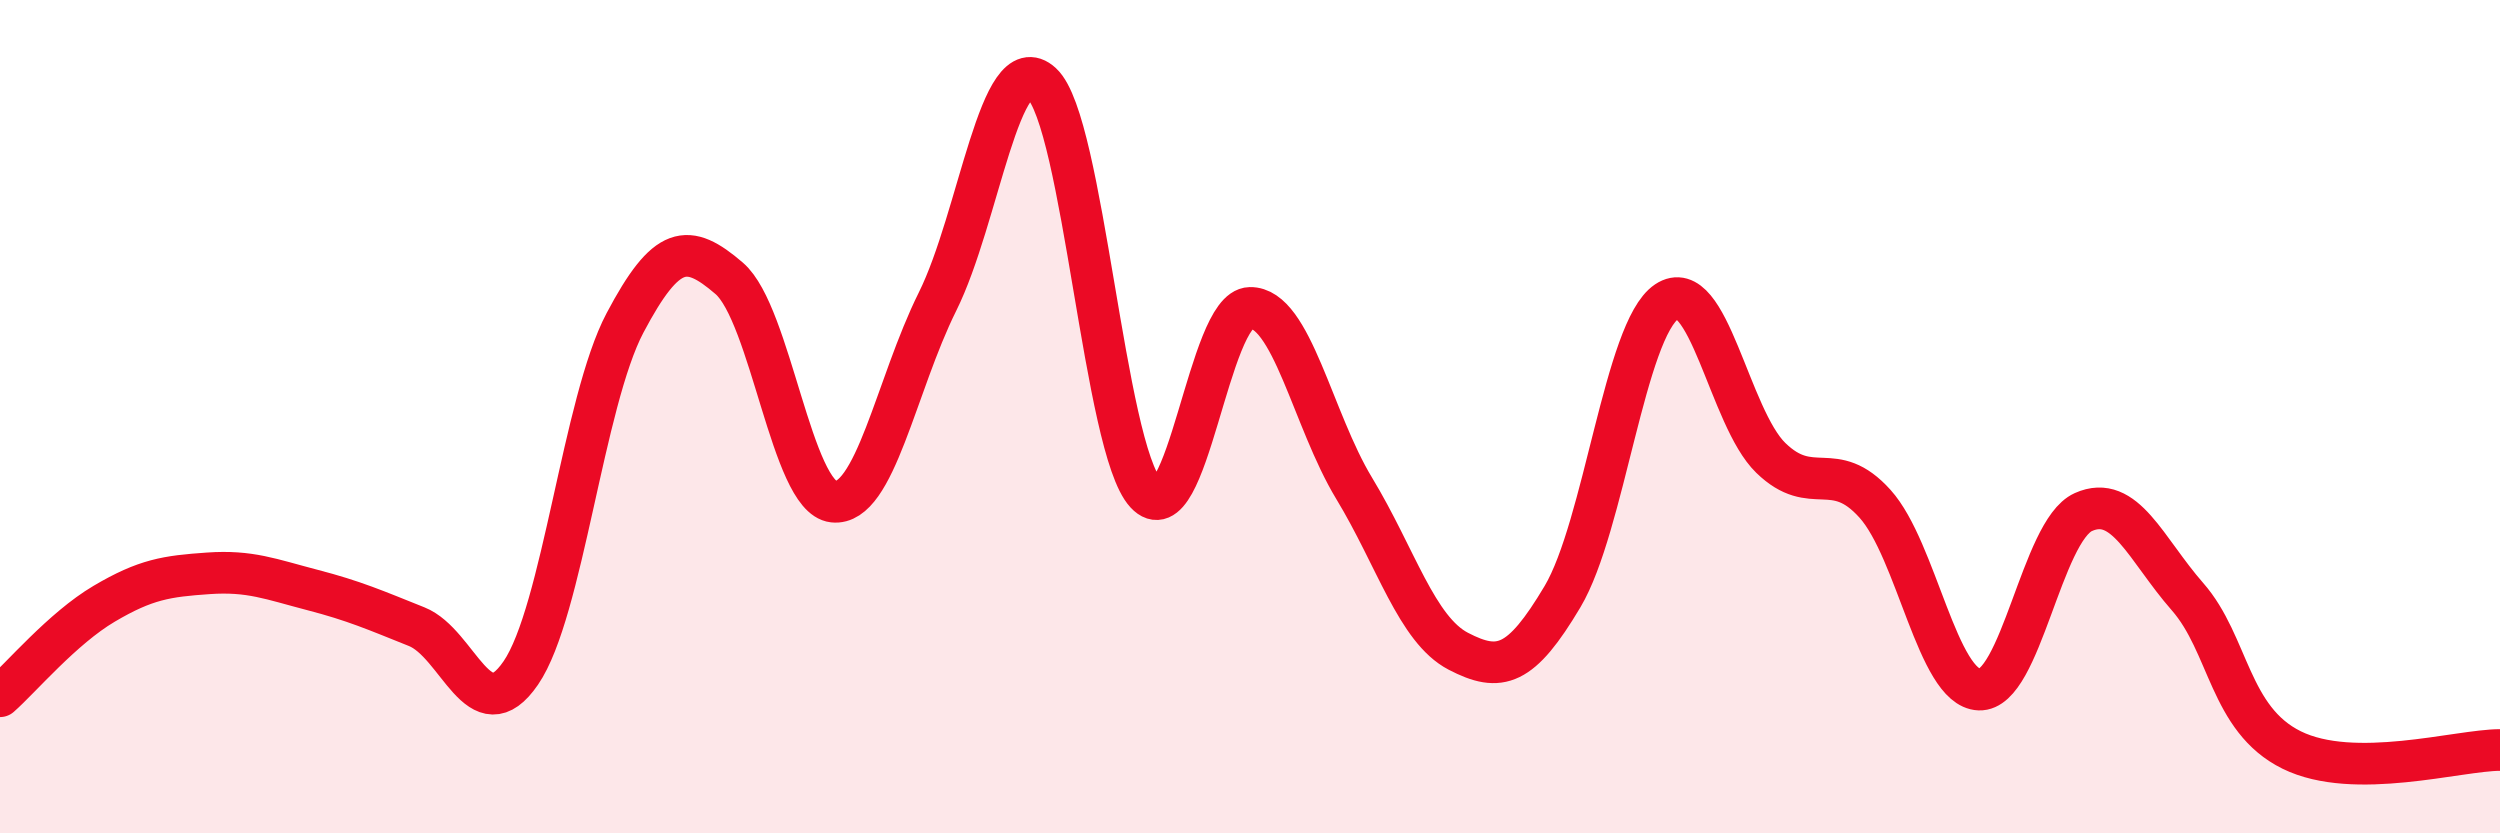
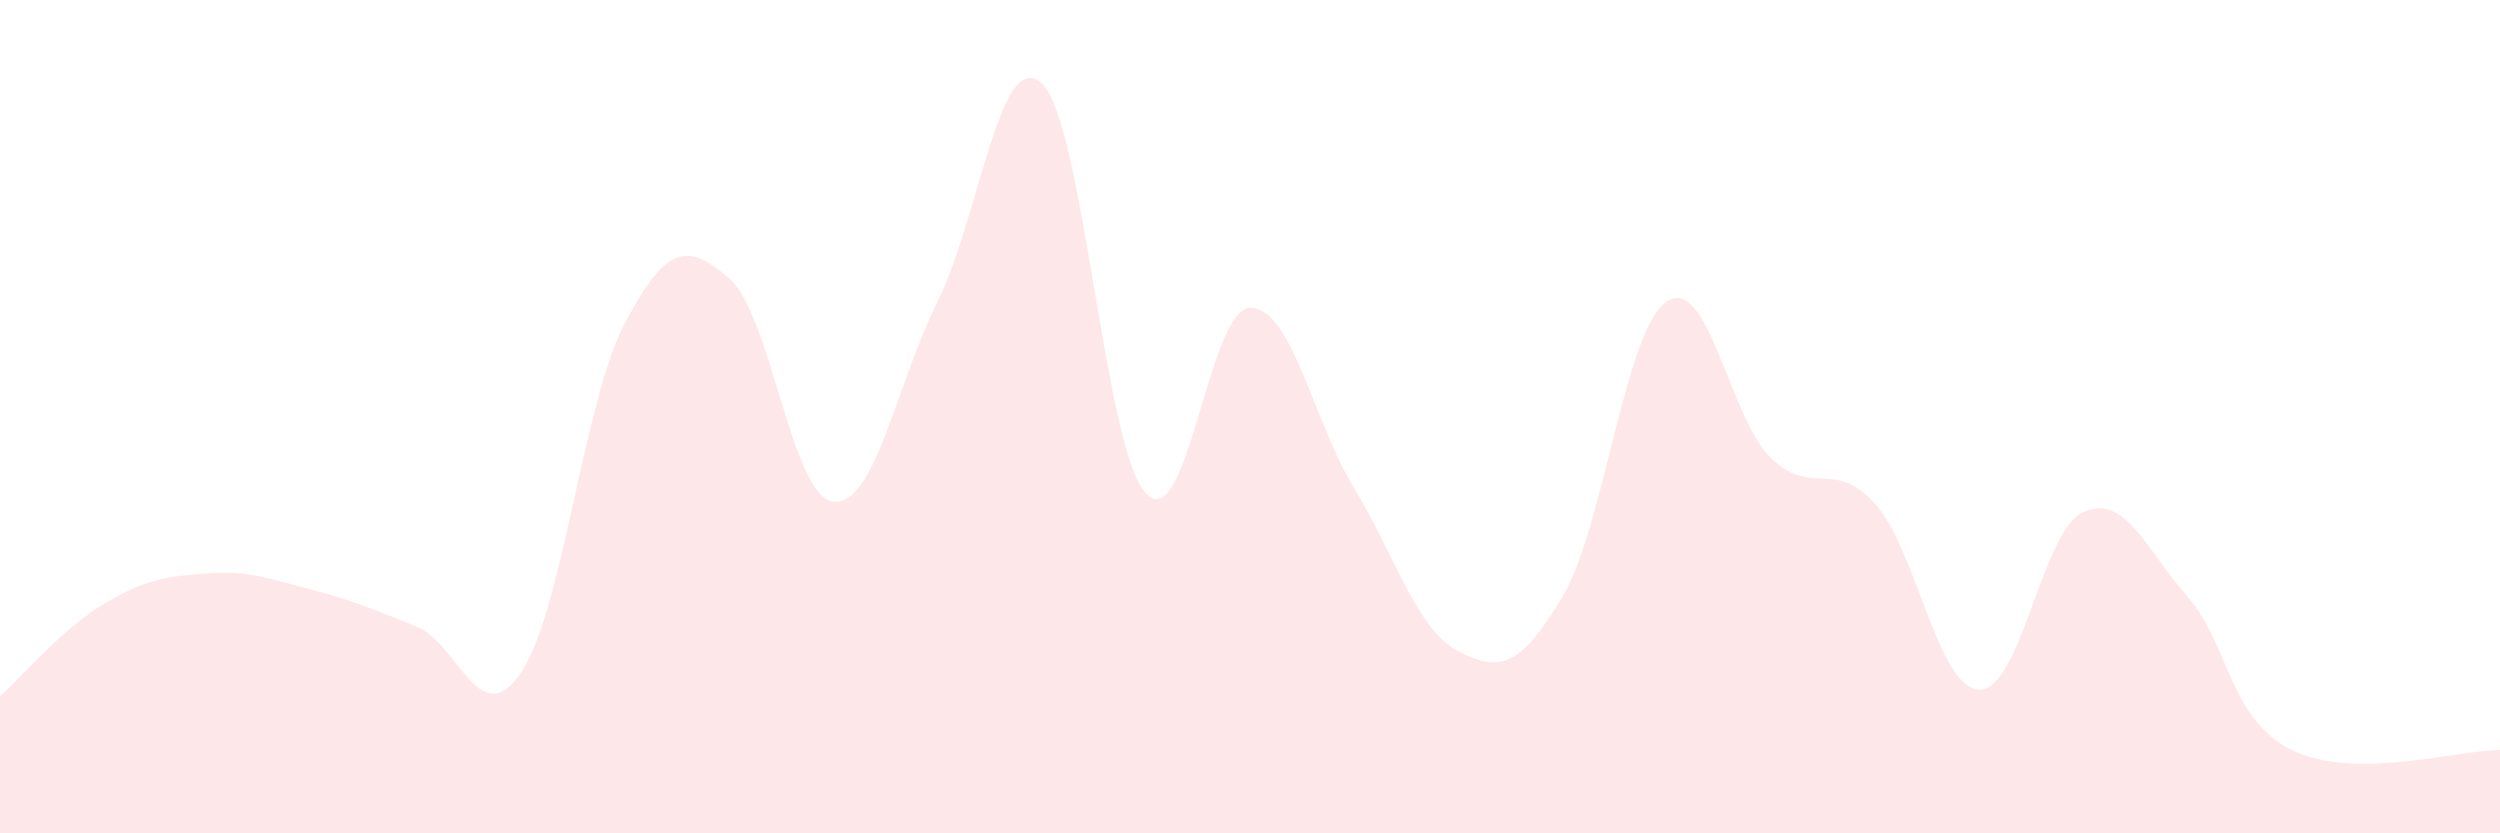
<svg xmlns="http://www.w3.org/2000/svg" width="60" height="20" viewBox="0 0 60 20">
-   <path d="M 0,16.71 C 0.5,16.27 1.5,15.08 2.5,14.49 C 3.5,13.9 4,13.83 5,13.76 C 6,13.69 6.5,13.9 7.5,14.16 C 8.5,14.42 9,14.64 10,15.04 C 11,15.44 11.5,17.61 12.5,16.15 C 13.5,14.69 14,9.64 15,7.75 C 16,5.86 16.5,5.82 17.5,6.68 C 18.5,7.54 19,11.93 20,12.04 C 21,12.15 21.5,9.25 22.5,7.24 C 23.5,5.23 24,1.08 25,2 C 26,2.92 26.5,10.76 27.5,11.84 C 28.5,12.92 29,7.41 30,7.39 C 31,7.37 31.5,10.07 32.5,11.72 C 33.5,13.37 34,15.11 35,15.63 C 36,16.15 36.5,16 37.5,14.32 C 38.5,12.64 39,7.91 40,7.24 C 41,6.57 41.5,10.02 42.5,10.99 C 43.5,11.96 44,10.98 45,12.09 C 46,13.2 46.5,16.51 47.5,16.55 C 48.5,16.59 49,12.74 50,12.29 C 51,11.84 51.5,13.18 52.5,14.32 C 53.5,15.46 53.5,17.26 55,18 C 56.5,18.74 59,18 60,18L60 20L0 20Z" fill="#EB0A25" opacity="0.1" stroke-linecap="round" stroke-linejoin="round" />
-   <path d="M 0,16.71 C 0.5,16.27 1.5,15.08 2.5,14.49 C 3.5,13.9 4,13.83 5,13.76 C 6,13.69 6.5,13.9 7.5,14.16 C 8.5,14.42 9,14.64 10,15.04 C 11,15.44 11.5,17.61 12.5,16.15 C 13.5,14.69 14,9.64 15,7.75 C 16,5.86 16.5,5.82 17.5,6.68 C 18.5,7.54 19,11.93 20,12.04 C 21,12.15 21.5,9.25 22.5,7.24 C 23.5,5.23 24,1.08 25,2 C 26,2.92 26.5,10.76 27.5,11.84 C 28.5,12.92 29,7.41 30,7.39 C 31,7.37 31.5,10.07 32.5,11.72 C 33.5,13.37 34,15.11 35,15.63 C 36,16.15 36.5,16 37.5,14.32 C 38.5,12.64 39,7.91 40,7.24 C 41,6.57 41.5,10.02 42.5,10.99 C 43.5,11.96 44,10.98 45,12.09 C 46,13.2 46.5,16.51 47.5,16.55 C 48.5,16.59 49,12.74 50,12.29 C 51,11.84 51.5,13.18 52.5,14.32 C 53.5,15.46 53.5,17.26 55,18 C 56.5,18.74 59,18 60,18" stroke="#EB0A25" stroke-width="1" fill="none" stroke-linecap="round" stroke-linejoin="round" />
+   <path d="M 0,16.71 C 0.5,16.27 1.5,15.08 2.5,14.49 C 3.5,13.9 4,13.83 5,13.76 C 6,13.69 6.5,13.9 7.5,14.16 C 8.5,14.42 9,14.64 10,15.04 C 11,15.44 11.5,17.61 12.5,16.15 C 13.5,14.69 14,9.64 15,7.75 C 16,5.86 16.5,5.82 17.5,6.68 C 18.5,7.54 19,11.93 20,12.04 C 21,12.15 21.5,9.25 22.5,7.24 C 23.5,5.23 24,1.08 25,2 C 26,2.92 26.5,10.76 27.5,11.84 C 28.5,12.92 29,7.41 30,7.39 C 31,7.37 31.5,10.07 32.5,11.72 C 33.5,13.37 34,15.11 35,15.63 C 36,16.15 36.5,16 37.5,14.32 C 38.5,12.64 39,7.91 40,7.24 C 41,6.57 41.5,10.02 42.5,10.99 C 43.5,11.96 44,10.98 45,12.09 C 46,13.2 46.5,16.51 47.5,16.55 C 48.5,16.59 49,12.74 50,12.29 C 51,11.84 51.5,13.18 52.5,14.32 C 53.5,15.46 53.5,17.26 55,18 C 56.5,18.74 59,18 60,18L60 20L0 20" fill="#EB0A25" opacity="0.1" stroke-linecap="round" stroke-linejoin="round" />
</svg>